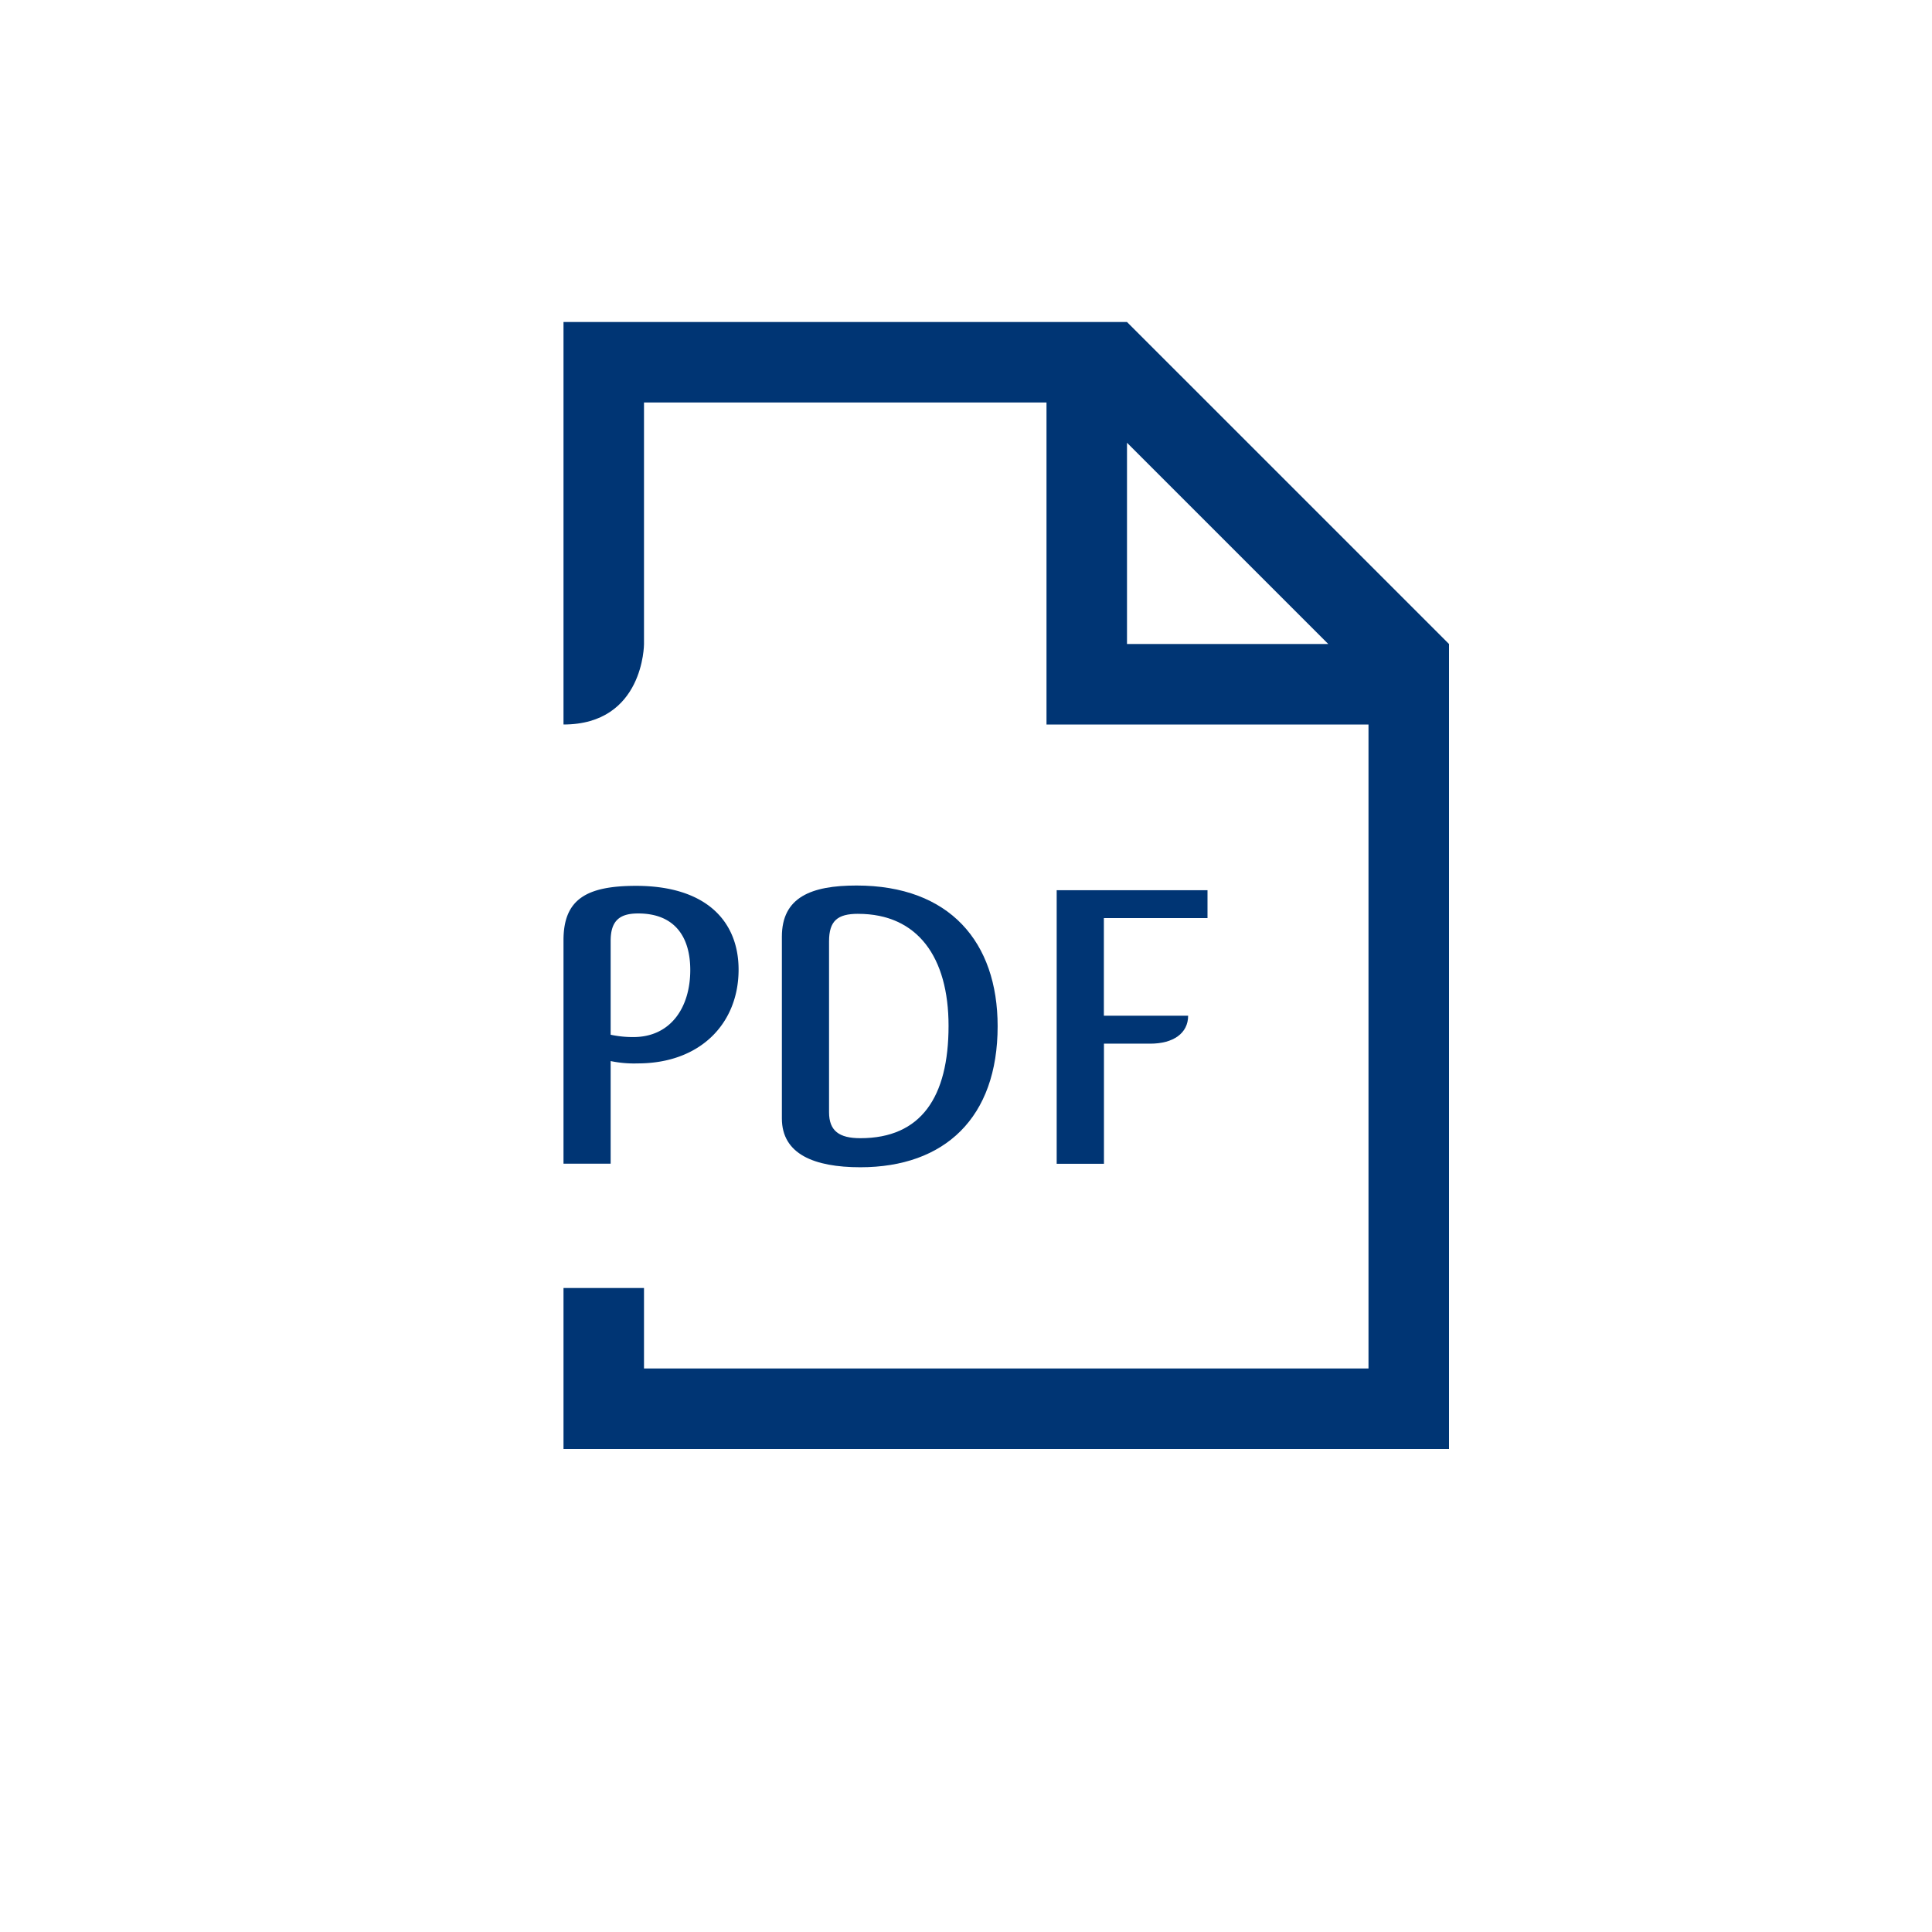
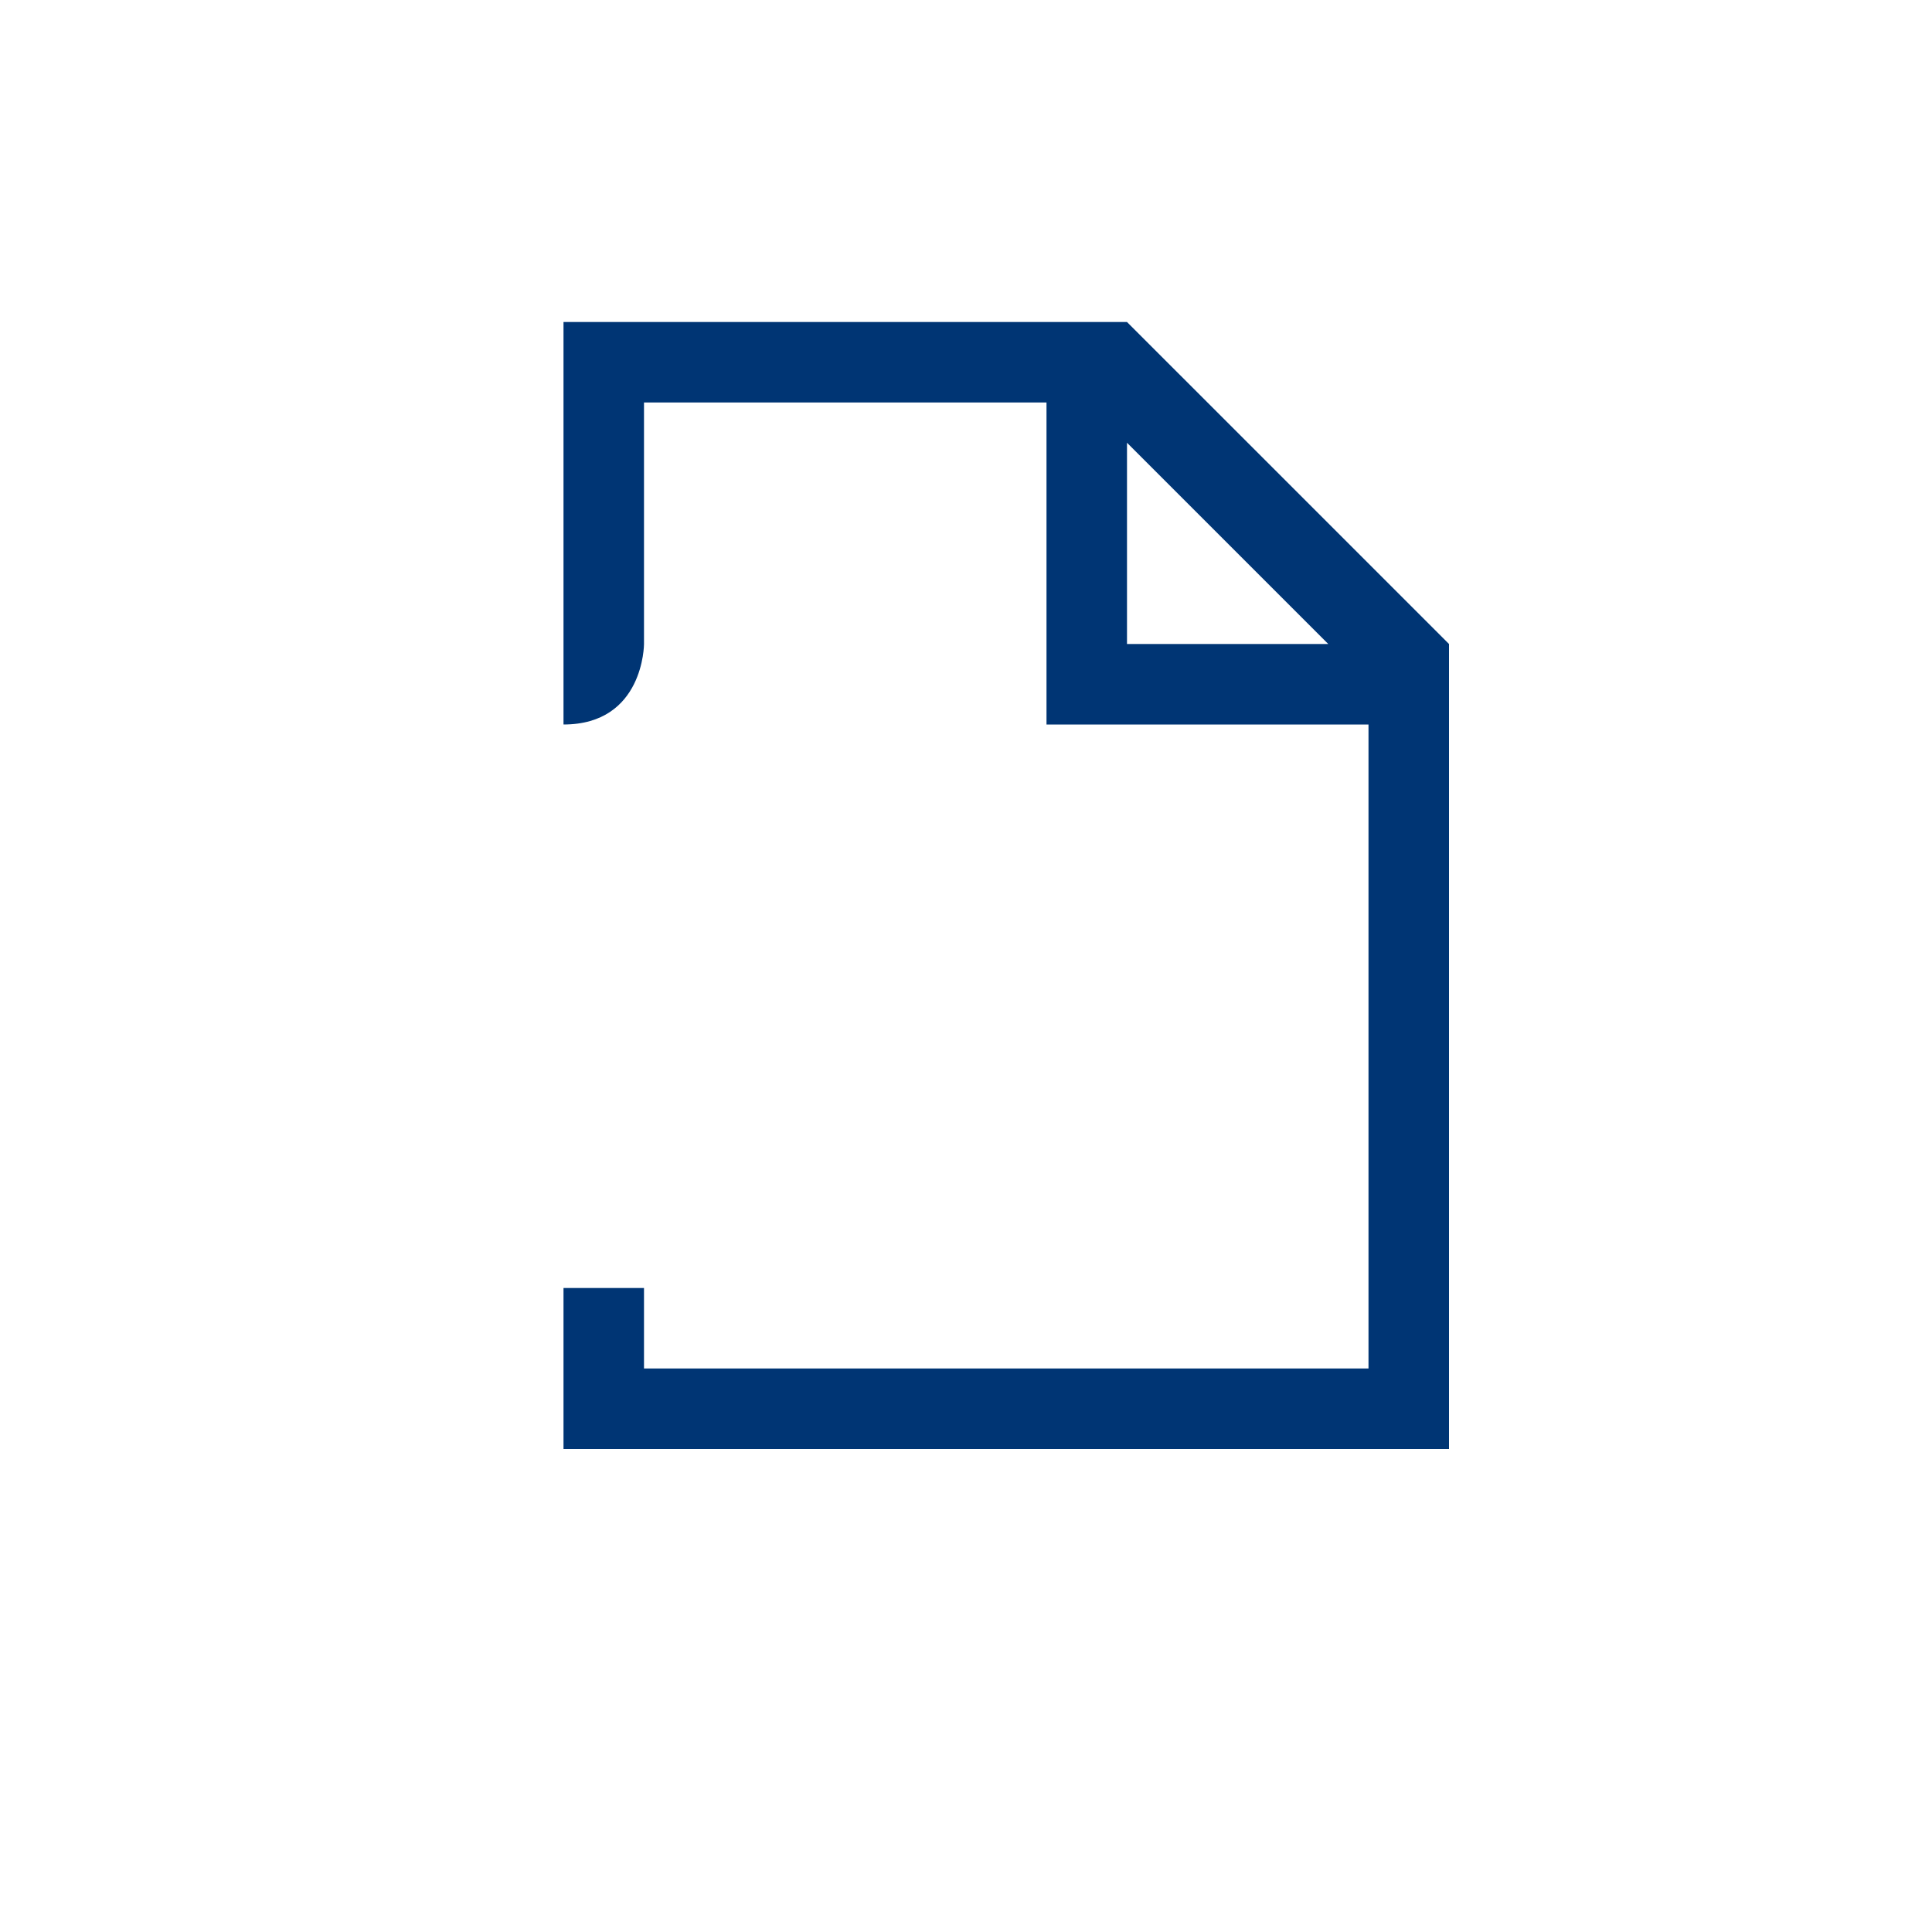
<svg xmlns="http://www.w3.org/2000/svg" width="96" height="96" viewBox="0 0 96 96">
  <g id="web_pko_icon_file-pdf_96" transform="translate(-782 -749)">
    <g id="ikona" transform="translate(782 749)">
      <path id="Path_1022" data-name="Path 1022" d="M56,16H28V36c4,0,4-4,4-4V20H52V36H68V68H32V64H28v8H72V32Zm0,6L66,32H56Z" fill="#003574" />
-       <path id="Path_1023" data-name="Path 1023" d="M36.7,48.181c0,2.656-1.882,4.659-5.013,4.659a5.669,5.669,0,0,1-1.344-.116v5.1H28V46.717c0-2.042,1.153-2.7,3.612-2.7C35.108,44.021,36.7,45.793,36.7,48.181Zm-4.994-2.792c-.922,0-1.363.365-1.363,1.366v4.66a5.26,5.26,0,0,0,1.132.116c1.844,0,2.824-1.463,2.824-3.331C34.3,46.562,33.533,45.389,31.708,45.389Z" fill="#003574" />
-       <path id="Path_1024" data-name="Path 1024" d="M42.751,58c-2.3,0-3.9-.656-3.9-2.426V46.543c0-1.964,1.461-2.542,3.708-2.542,4.63,0,7.013,2.812,7.013,6.991C49.573,55.537,46.94,58,42.751,58Zm-.114-12.593c-1.018,0-1.442.346-1.442,1.366v8.493c0,.924.5,1.29,1.556,1.29,3.017,0,4.382-2.042,4.382-5.584C47.133,47.565,45.6,45.408,42.637,45.408Z" fill="#003574" />
-       <path id="Path_1025" data-name="Path 1025" d="M52.506,57.827V44.233H60v1.386H54.851v4.852h4.187c0,.867-.73,1.388-1.883,1.388h-2.3v5.968Z" fill="#003574" />
    </g>
-     <rect id="pole" width="96" height="96" transform="translate(782 749)" fill="#003574" opacity="0" />
  </g>
</svg>